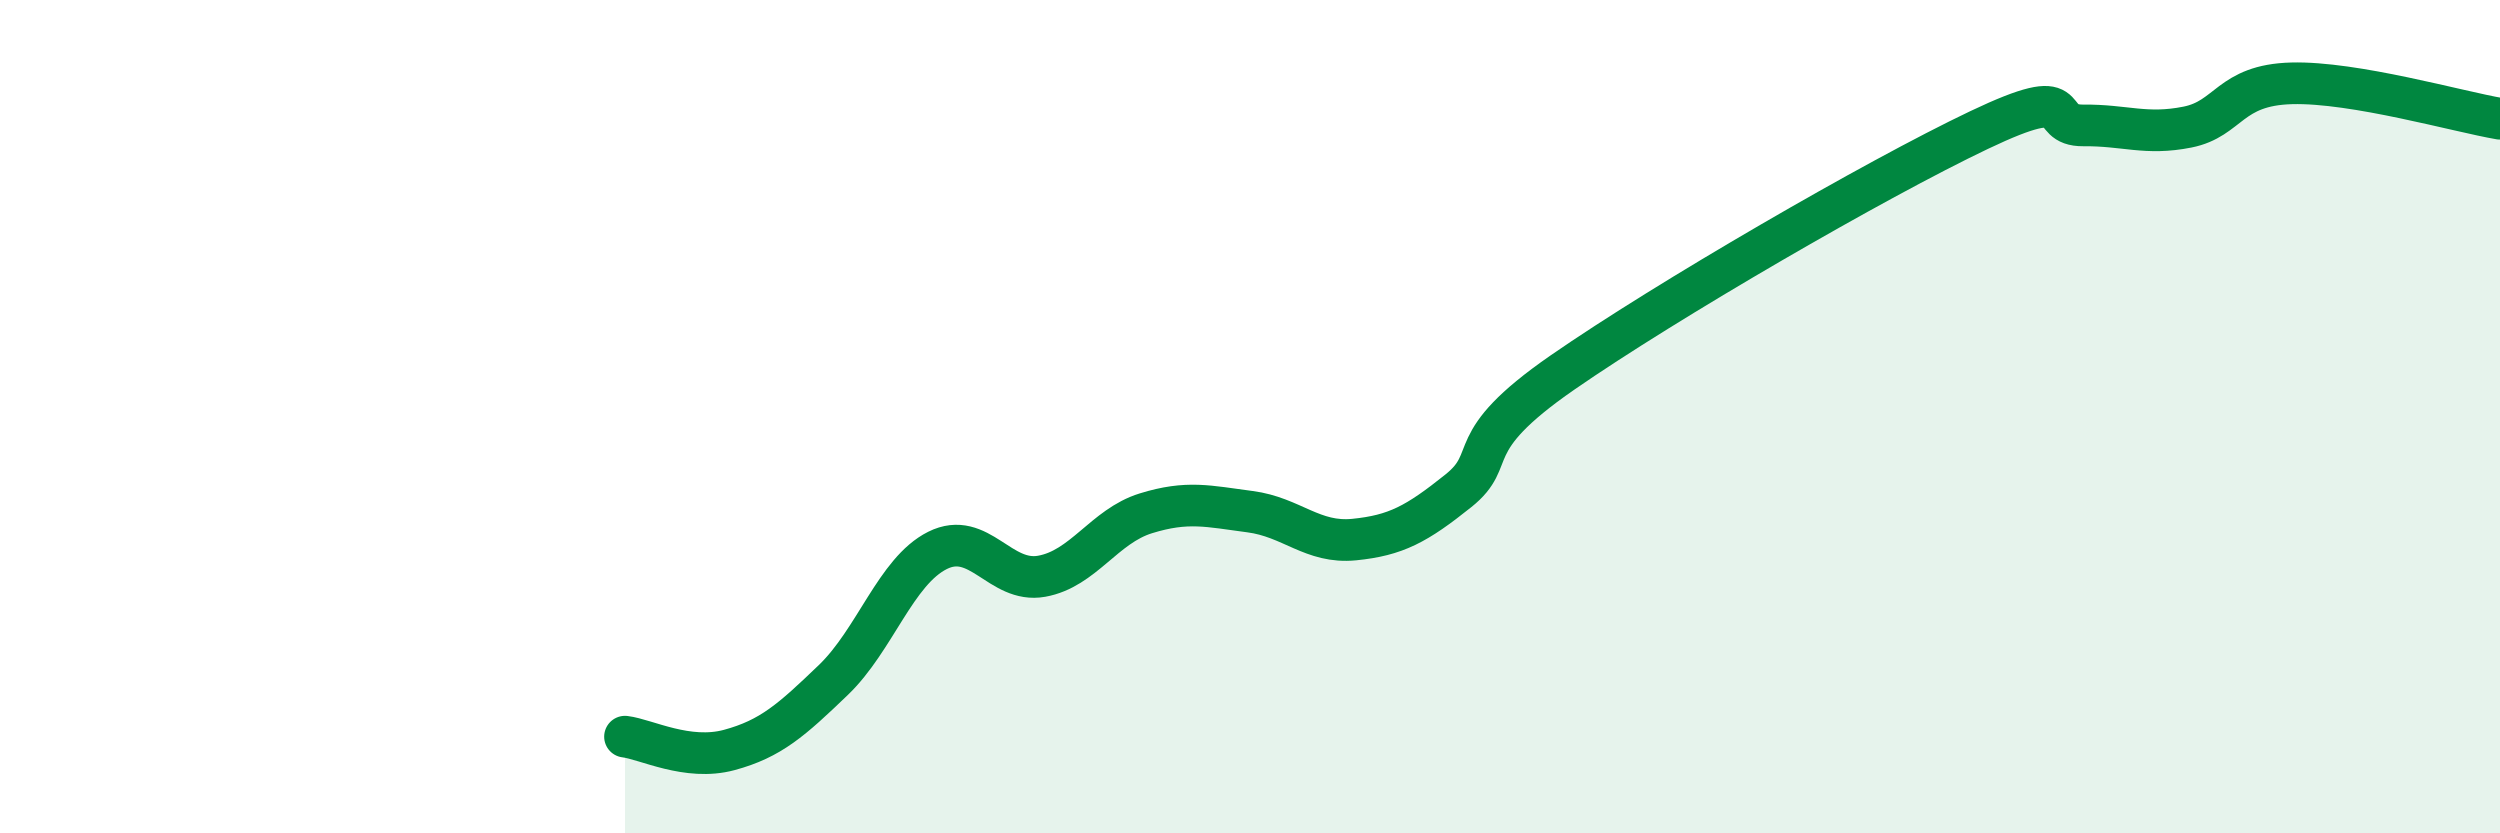
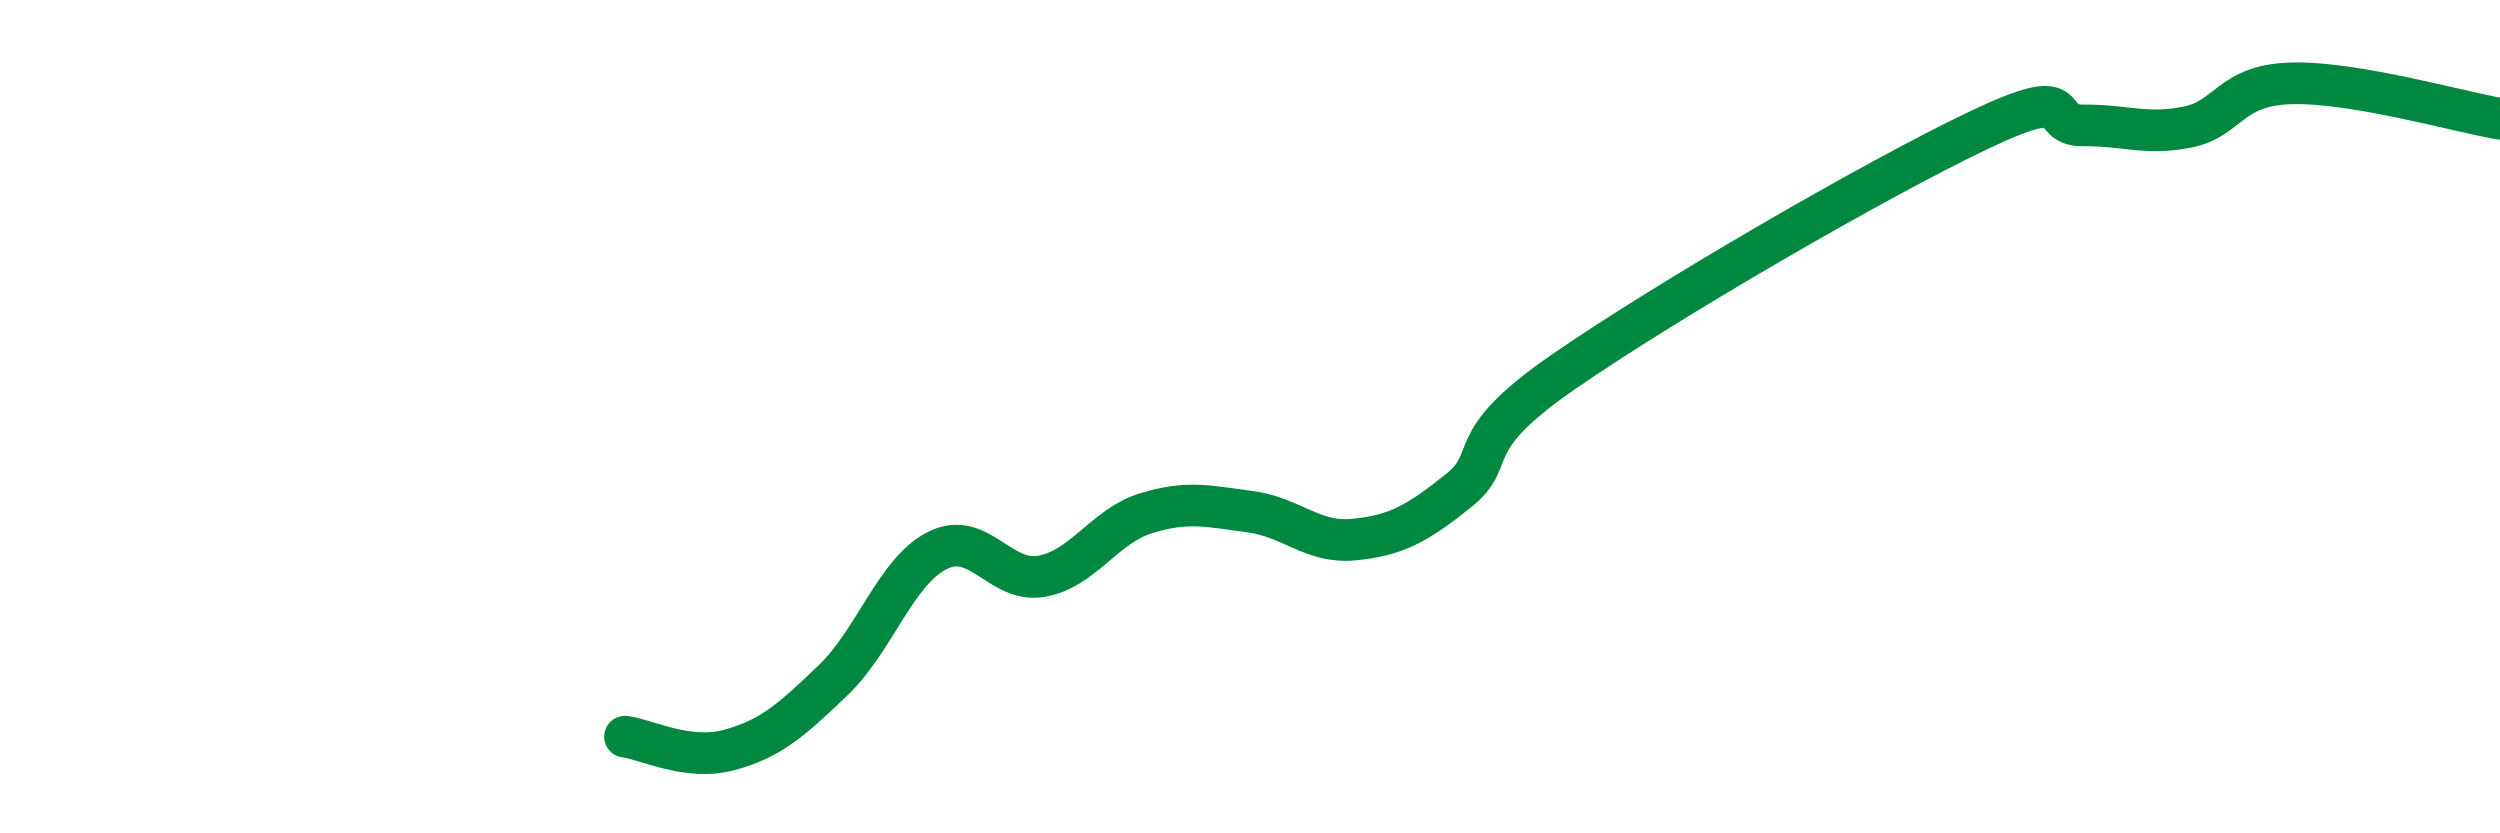
<svg xmlns="http://www.w3.org/2000/svg" width="60" height="20" viewBox="0 0 60 20">
-   <path d="M 15,17.68 C 15.5,17.74 16.5,18.27 17.5,18 C 18.5,17.73 19,17.28 20,16.32 C 21,15.36 21.5,13.71 22.5,13.21 C 23.5,12.71 24,14.01 25,13.83 C 26,13.65 26.5,12.63 27.5,12.32 C 28.5,12.01 29,12.15 30,12.28 C 31,12.41 31.5,13.05 32.5,12.95 C 33.5,12.85 34,12.58 35,11.78 C 36,10.98 35,10.67 37.5,8.94 C 40,7.21 45,4.31 47.5,3.12 C 50,1.93 49,3.02 50,3.01 C 51,3 51.5,3.25 52.5,3.05 C 53.5,2.85 53.5,2.04 55,2 C 56.5,1.96 59,2.68 60,2.85L60 20L15 20Z" fill="#008740" opacity="0.1" stroke-linecap="round" stroke-linejoin="round" />
  <path d="M 15,17.68 C 15.5,17.74 16.5,18.27 17.5,18 C 18.5,17.73 19,17.28 20,16.32 C 21,15.36 21.5,13.71 22.5,13.21 C 23.5,12.71 24,14.01 25,13.83 C 26,13.65 26.5,12.63 27.5,12.32 C 28.5,12.01 29,12.15 30,12.28 C 31,12.41 31.5,13.05 32.5,12.95 C 33.5,12.85 34,12.58 35,11.78 C 36,10.98 35,10.67 37.5,8.94 C 40,7.21 45,4.31 47.5,3.12 C 50,1.93 49,3.02 50,3.01 C 51,3 51.5,3.25 52.5,3.05 C 53.5,2.85 53.5,2.04 55,2 C 56.5,1.96 59,2.68 60,2.85" stroke="#008740" stroke-width="1" fill="none" stroke-linecap="round" stroke-linejoin="round" />
</svg>